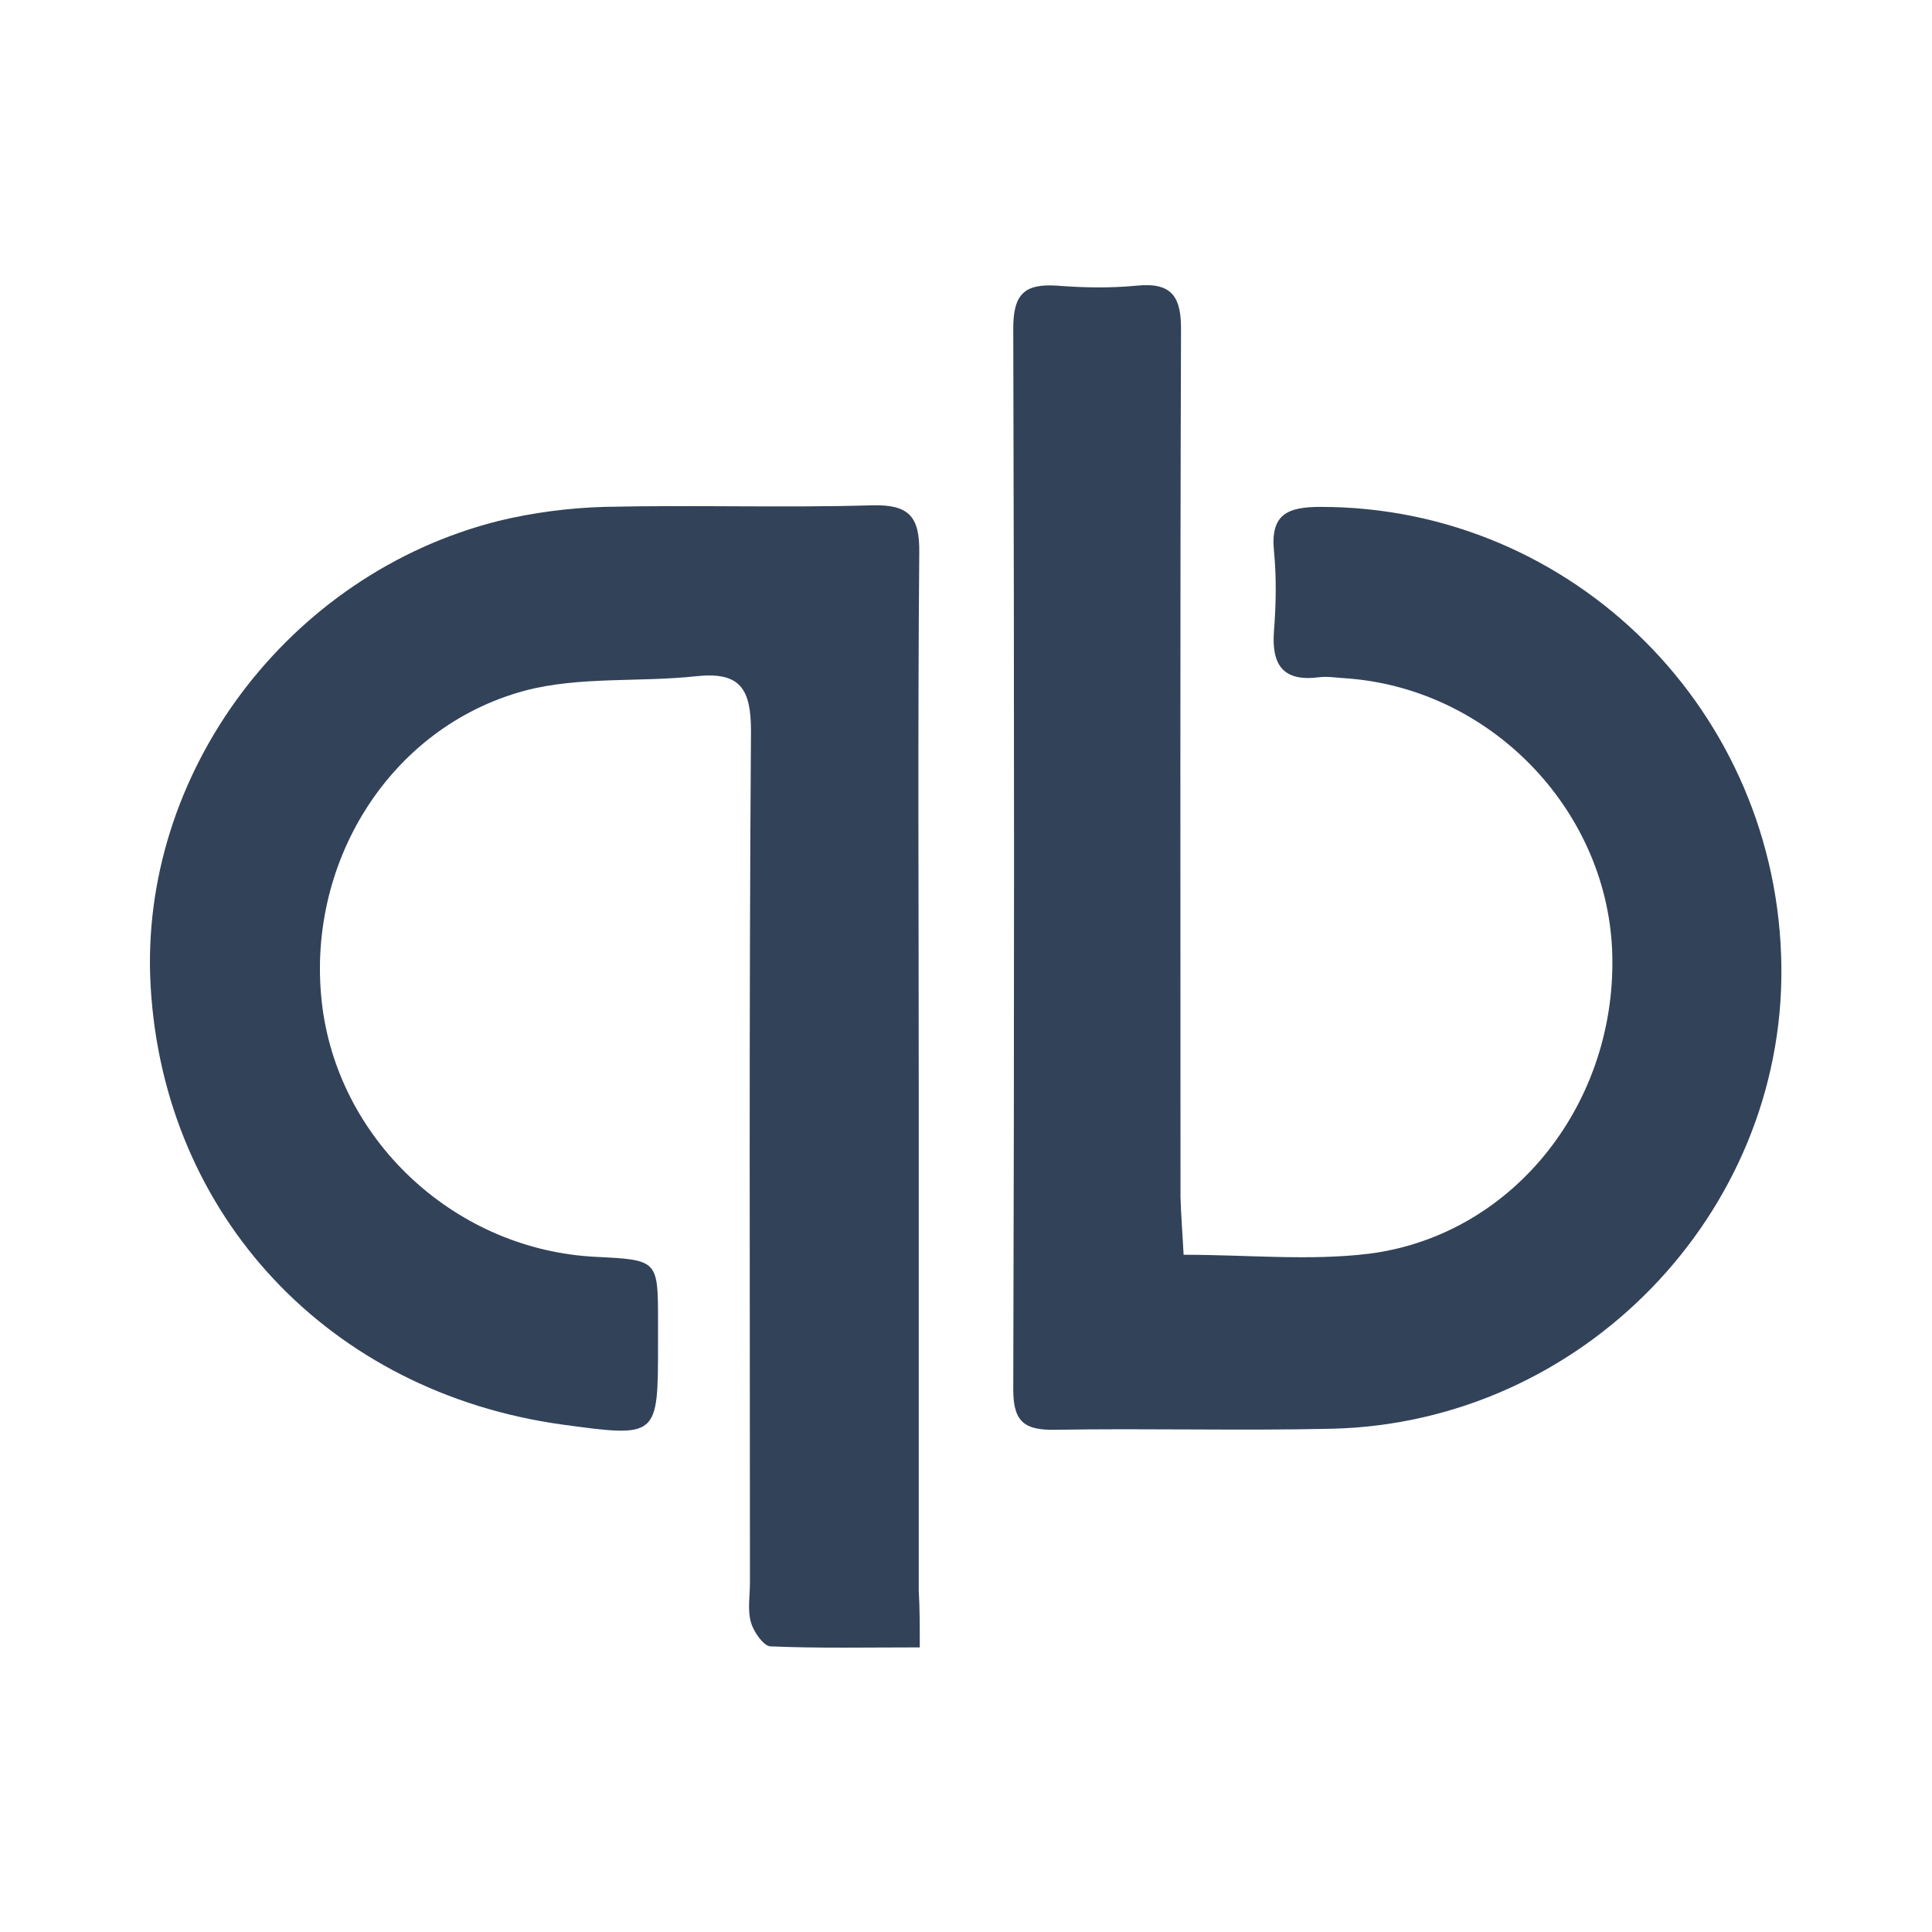
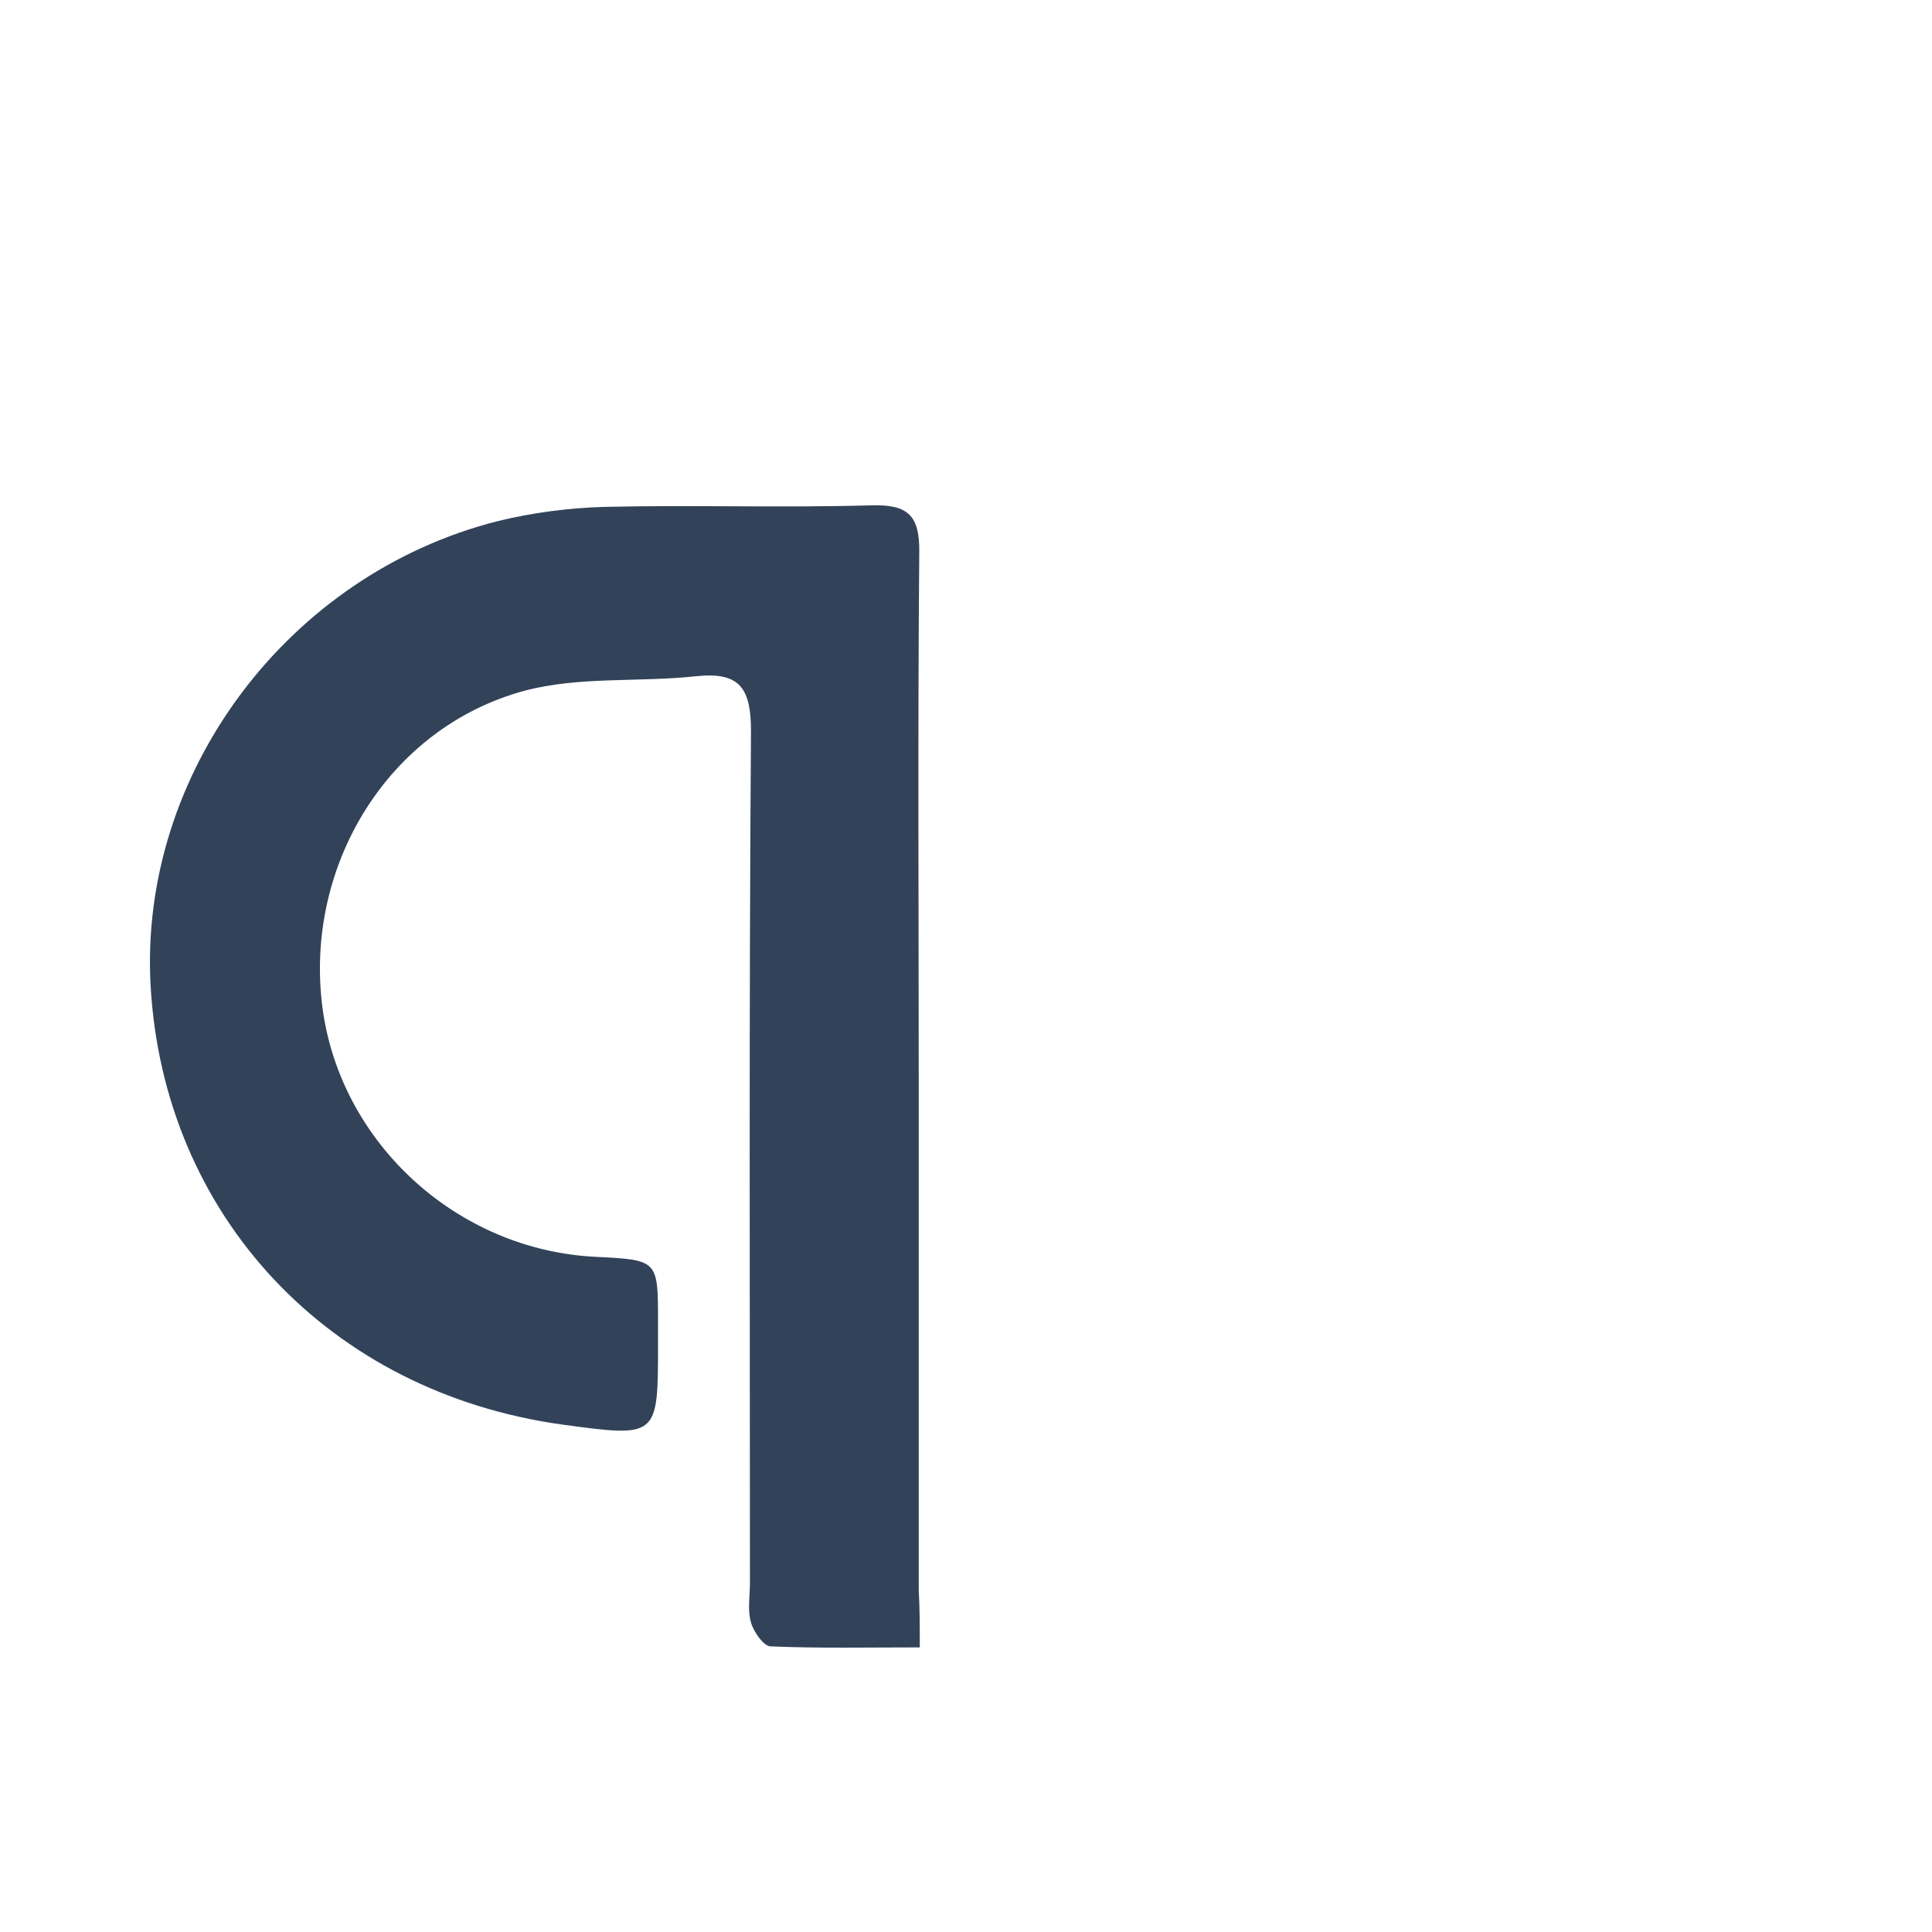
<svg xmlns="http://www.w3.org/2000/svg" version="1.1" id="Layer_1" x="0px" y="0px" viewBox="0 0 372 372" style="enable-background:new 0 0 372 372;" xml:space="preserve">
  <style type="text/css">
	.st0{fill:#324259;}
</style>
  <g>
    <path class="st0" d="M177.1,317.2c-10.1,0-19.4,0.2-28.8-0.2c-1.3-0.1-3.2-2.8-3.7-4.6c-0.7-2.4-0.2-5.1-0.2-7.7   c0-54.6-0.2-109.3,0.2-163.9c0-8.1-2-11.5-10.5-10.6c-11,1.2-22.6,0-33.1,2.8c-26.3,7.1-42.5,33.8-38.9,61.1   c3.5,26.1,26,46.6,52.6,47.9c12,0.6,12,0.6,12,12.5c0,1.4,0,2.9,0,4.3c0,18,0,18-18.4,15.5c-44.9-6.2-76.8-40.2-79.3-84.5   c-2.3-40.8,26.4-79.3,67-89.5c6.6-1.6,13.5-2.5,20.3-2.7c17.2-0.4,34.3,0.2,51.5-0.3c7.1-0.2,9.3,2,9.2,9.1   c-0.3,34.6-0.1,69.2-0.1,103.8c0,32,0,64.1,0,96.1C177.1,309.7,177.1,312.8,177.1,317.2z" />
-     <path class="st0" d="M227.9,241.6c12.4,0,24.2,1.2,35.7-0.2c28.1-3.6,48.1-29.5,46.8-58.7c-1.3-27.3-23.8-50.2-51.3-52.1   c-1.7-0.1-3.5-0.4-5.1-0.2c-6.9,0.9-9.2-2.3-8.7-8.9c0.4-5.1,0.5-10.3,0-15.4c-0.7-7.1,2.6-8.5,9-8.5c48.6,0,88.2,39.4,88.7,88.6   c0.5,47.6-38.5,87.8-86.6,88.9c-17.7,0.4-35.5-0.1-53.2,0.2c-5.8,0.1-8.1-1.4-8.1-7.7c0.2-68.1,0.2-136.3,0-204.4   c0-6.6,2.2-8.6,8.4-8.2c5.1,0.4,10.3,0.5,15.4,0c7-0.7,8.6,2.4,8.5,8.9c-0.2,55.5-0.1,111.1-0.1,166.6   C227.4,234,227.7,237.7,227.9,241.6z" />
  </g>
</svg>